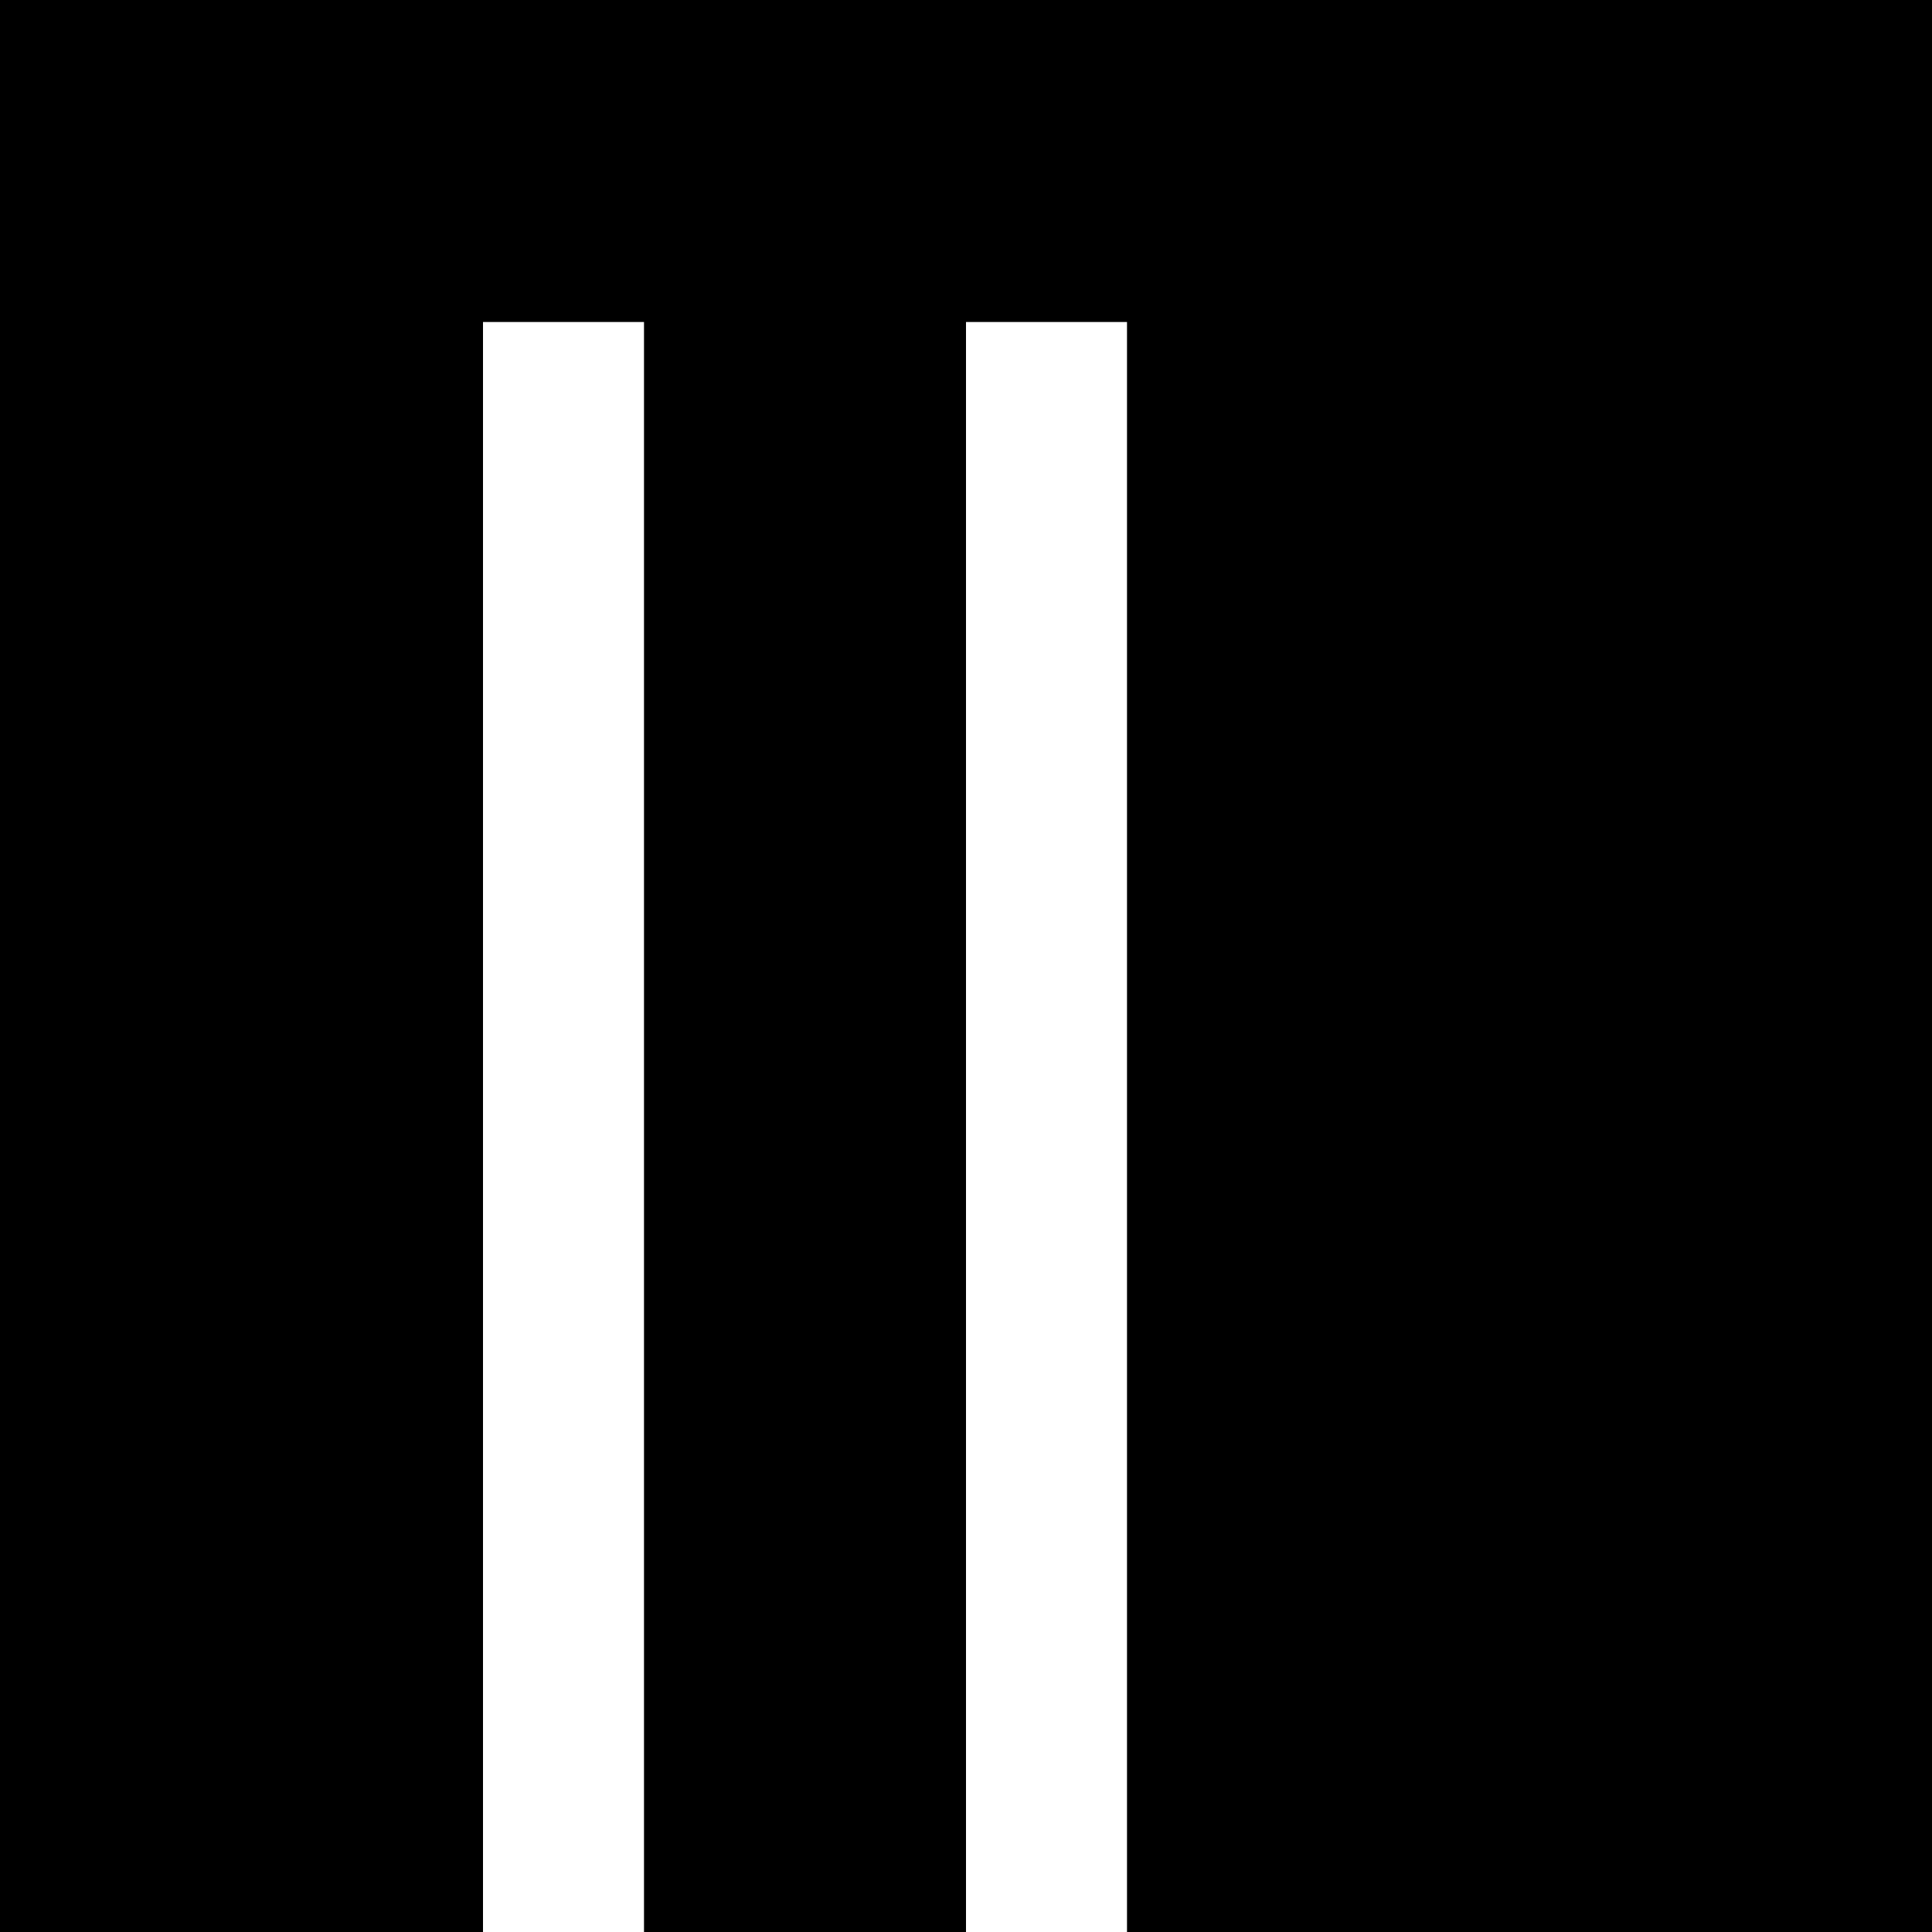
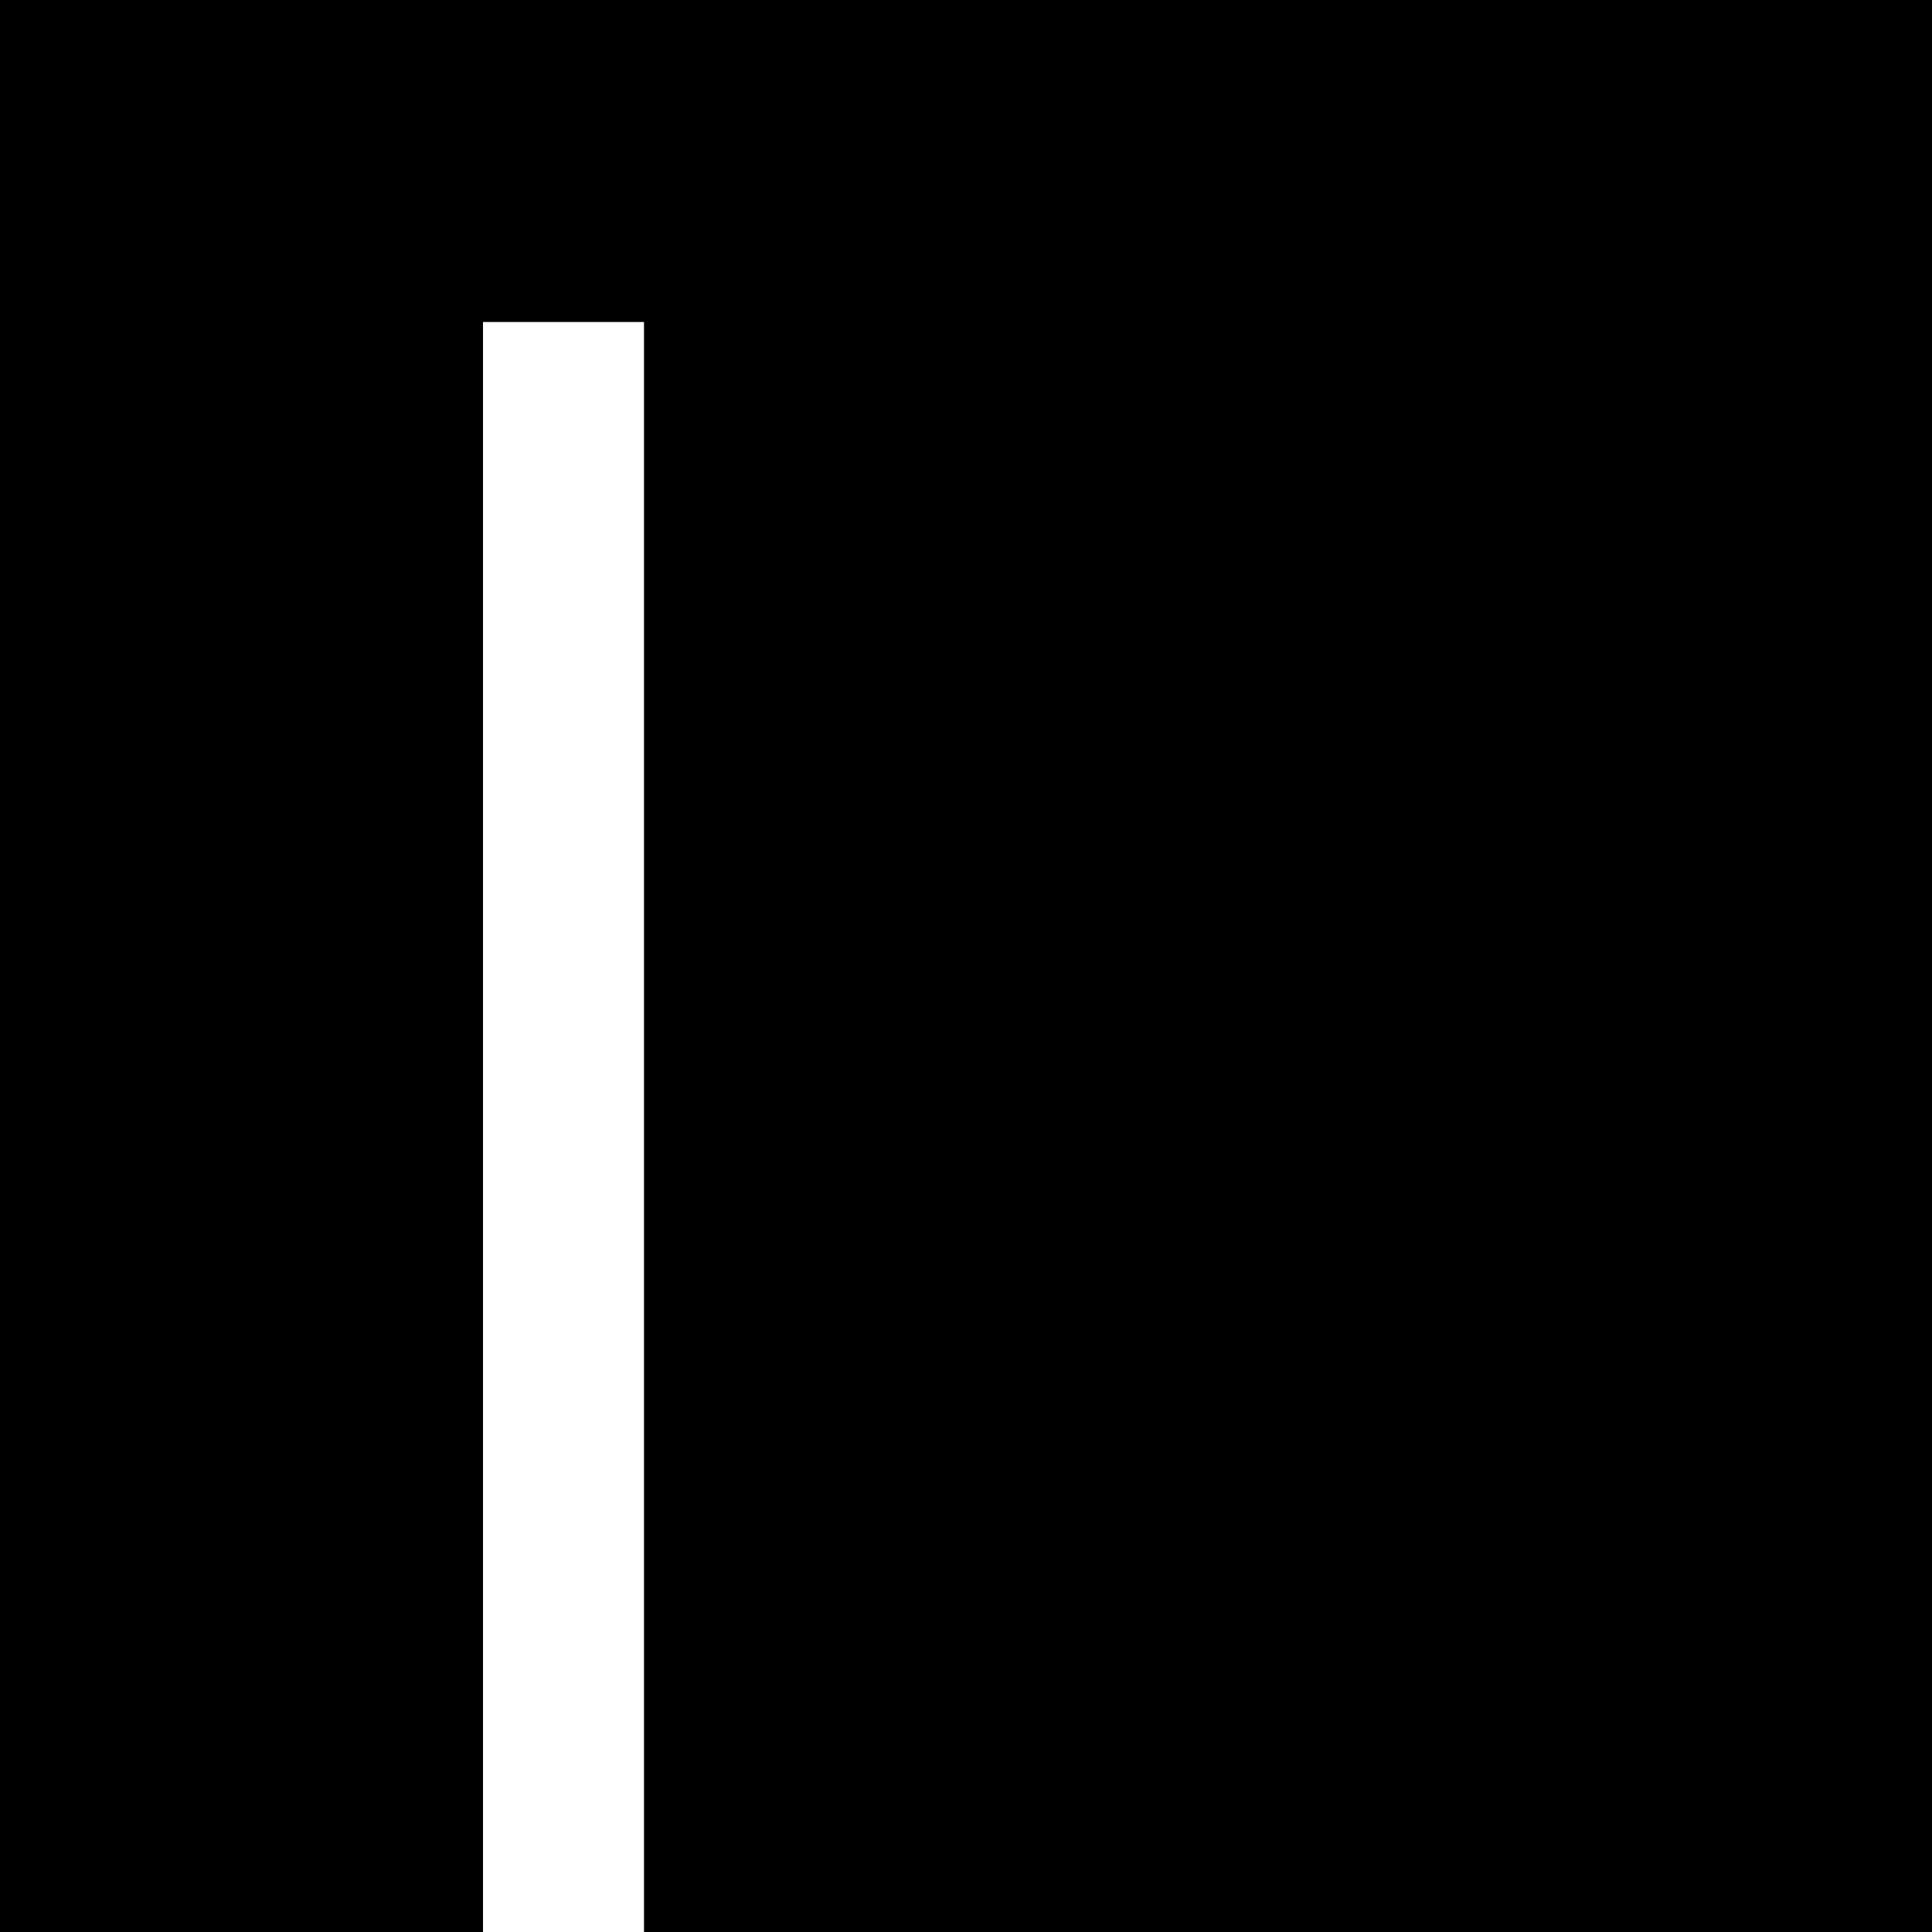
<svg xmlns="http://www.w3.org/2000/svg" width="12" height="12" viewBox="0 0 12 12" fill="none">
  <rect width="12" height="12" fill="black" />
-   <path d="M6.5 2L6.5 12" stroke="white" />
  <path d="M3.5 2L3.5 12" stroke="white" />
</svg>